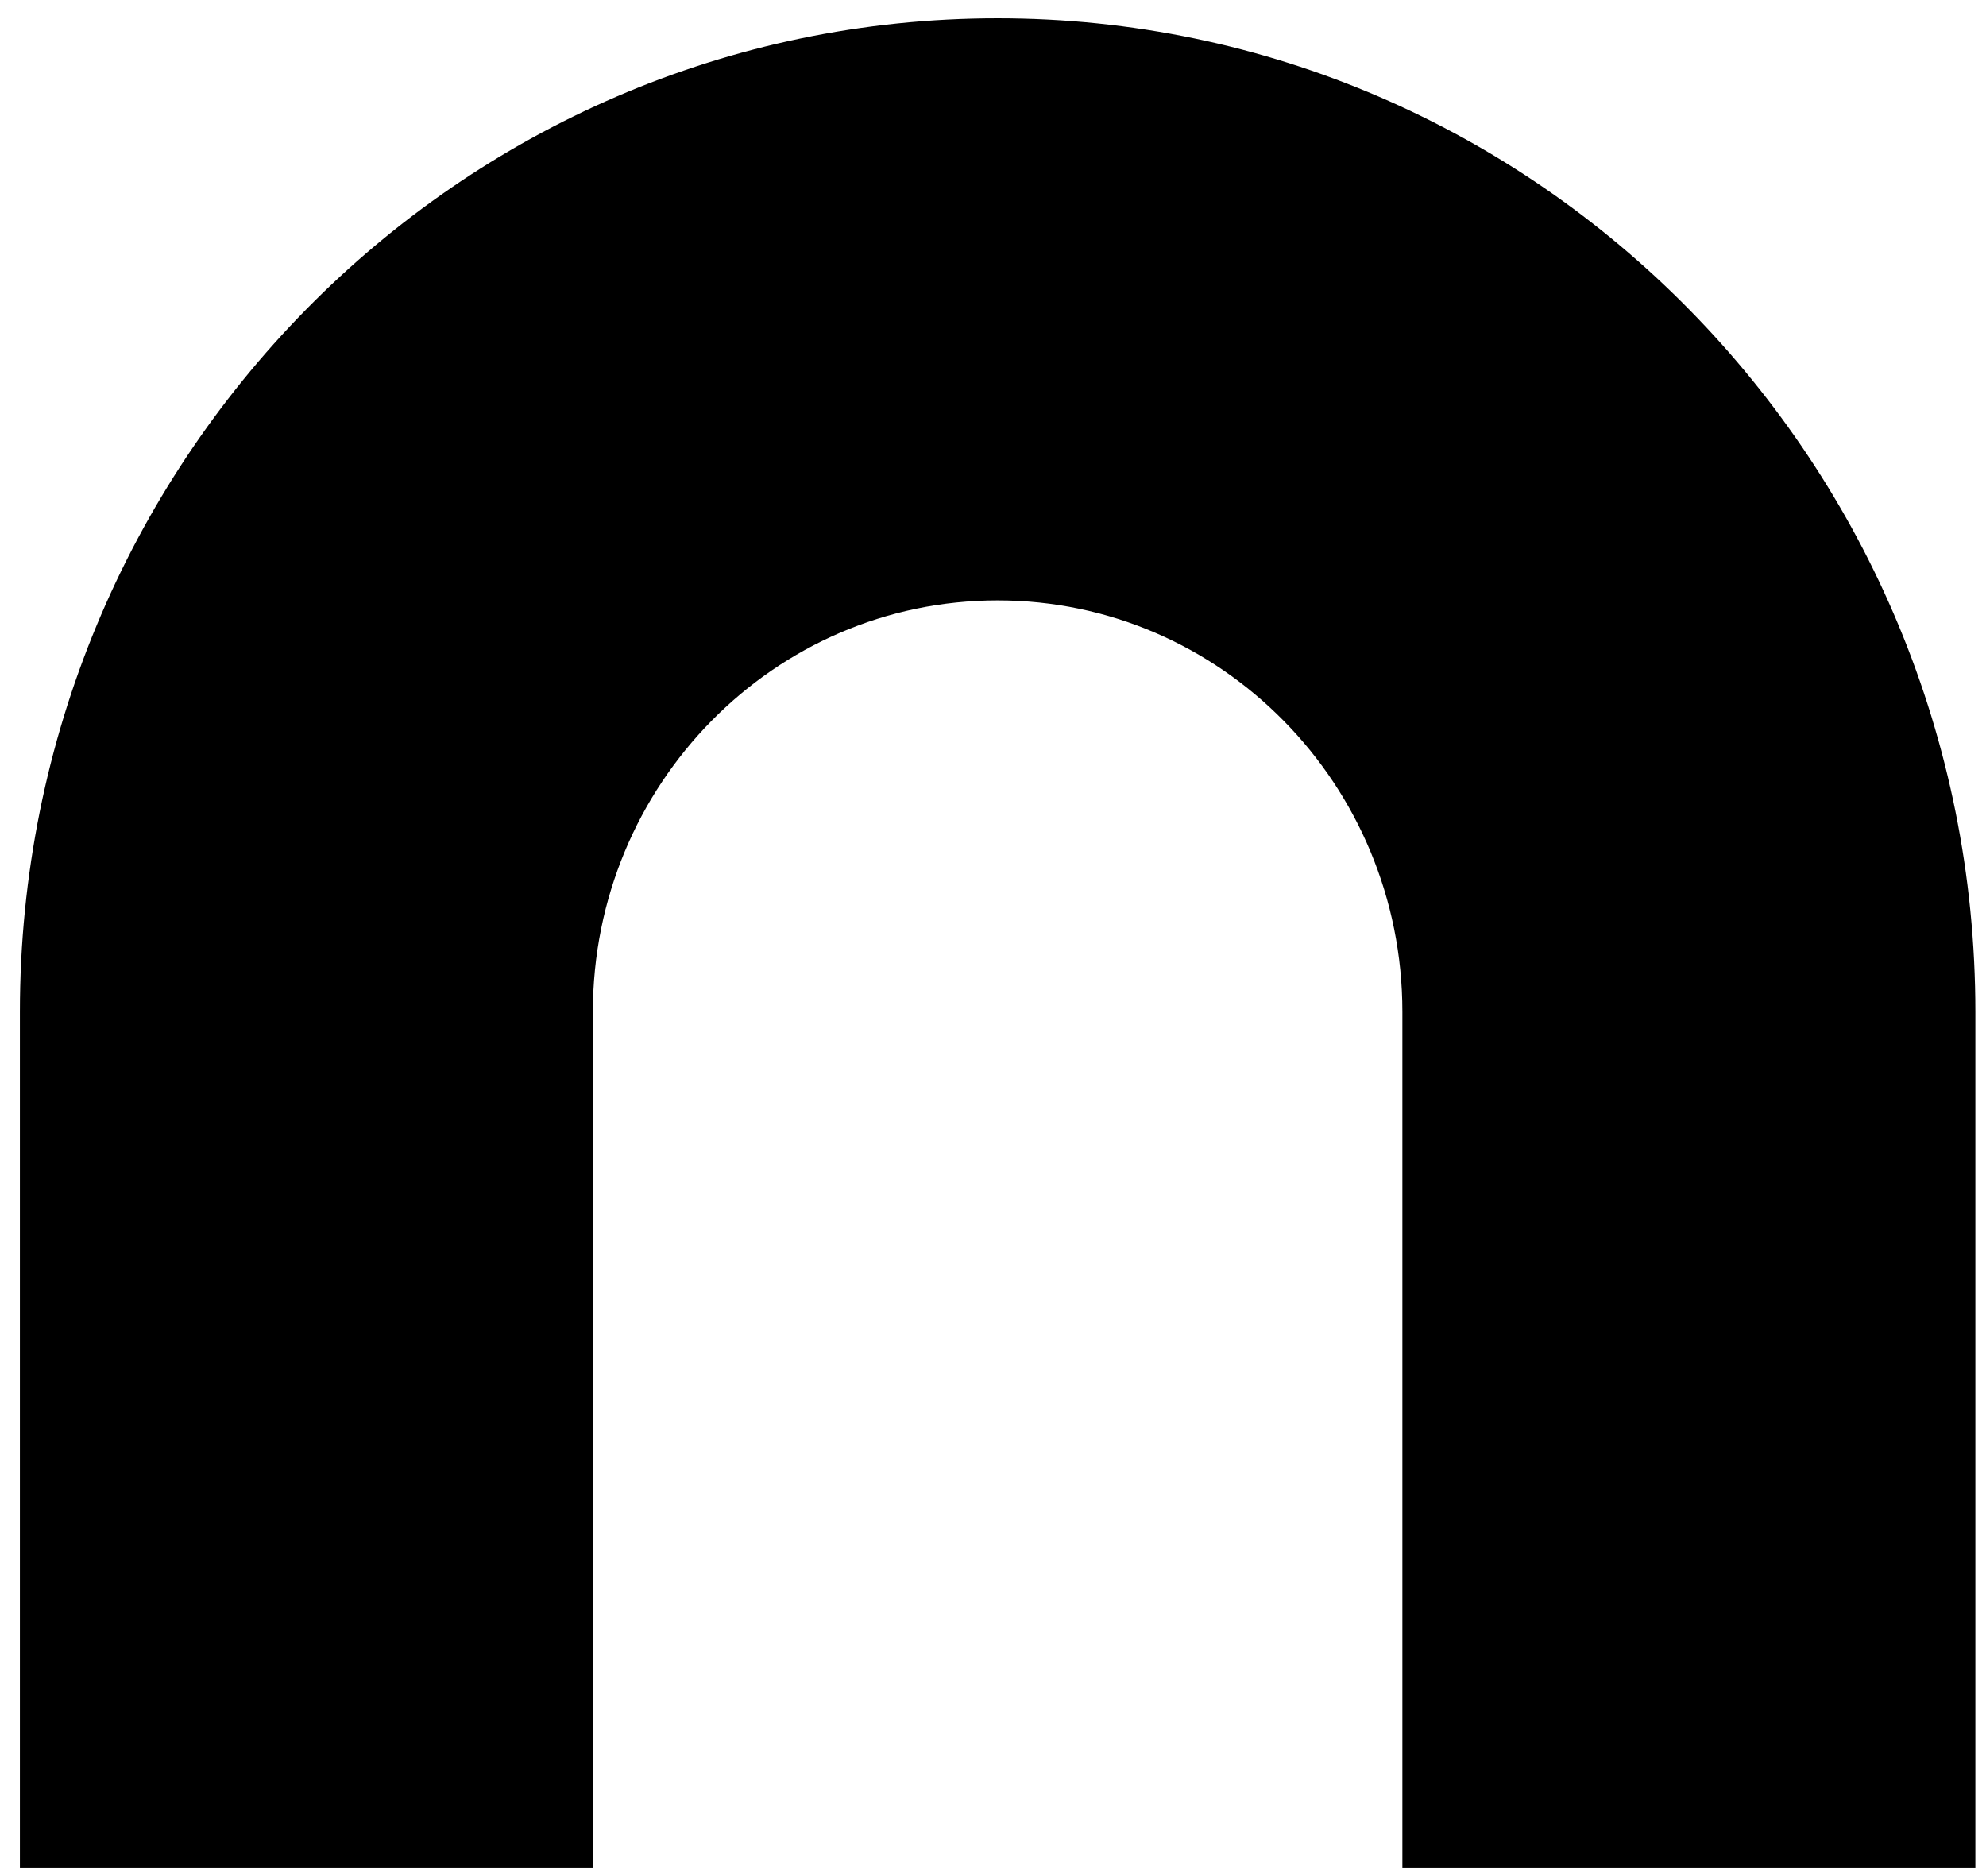
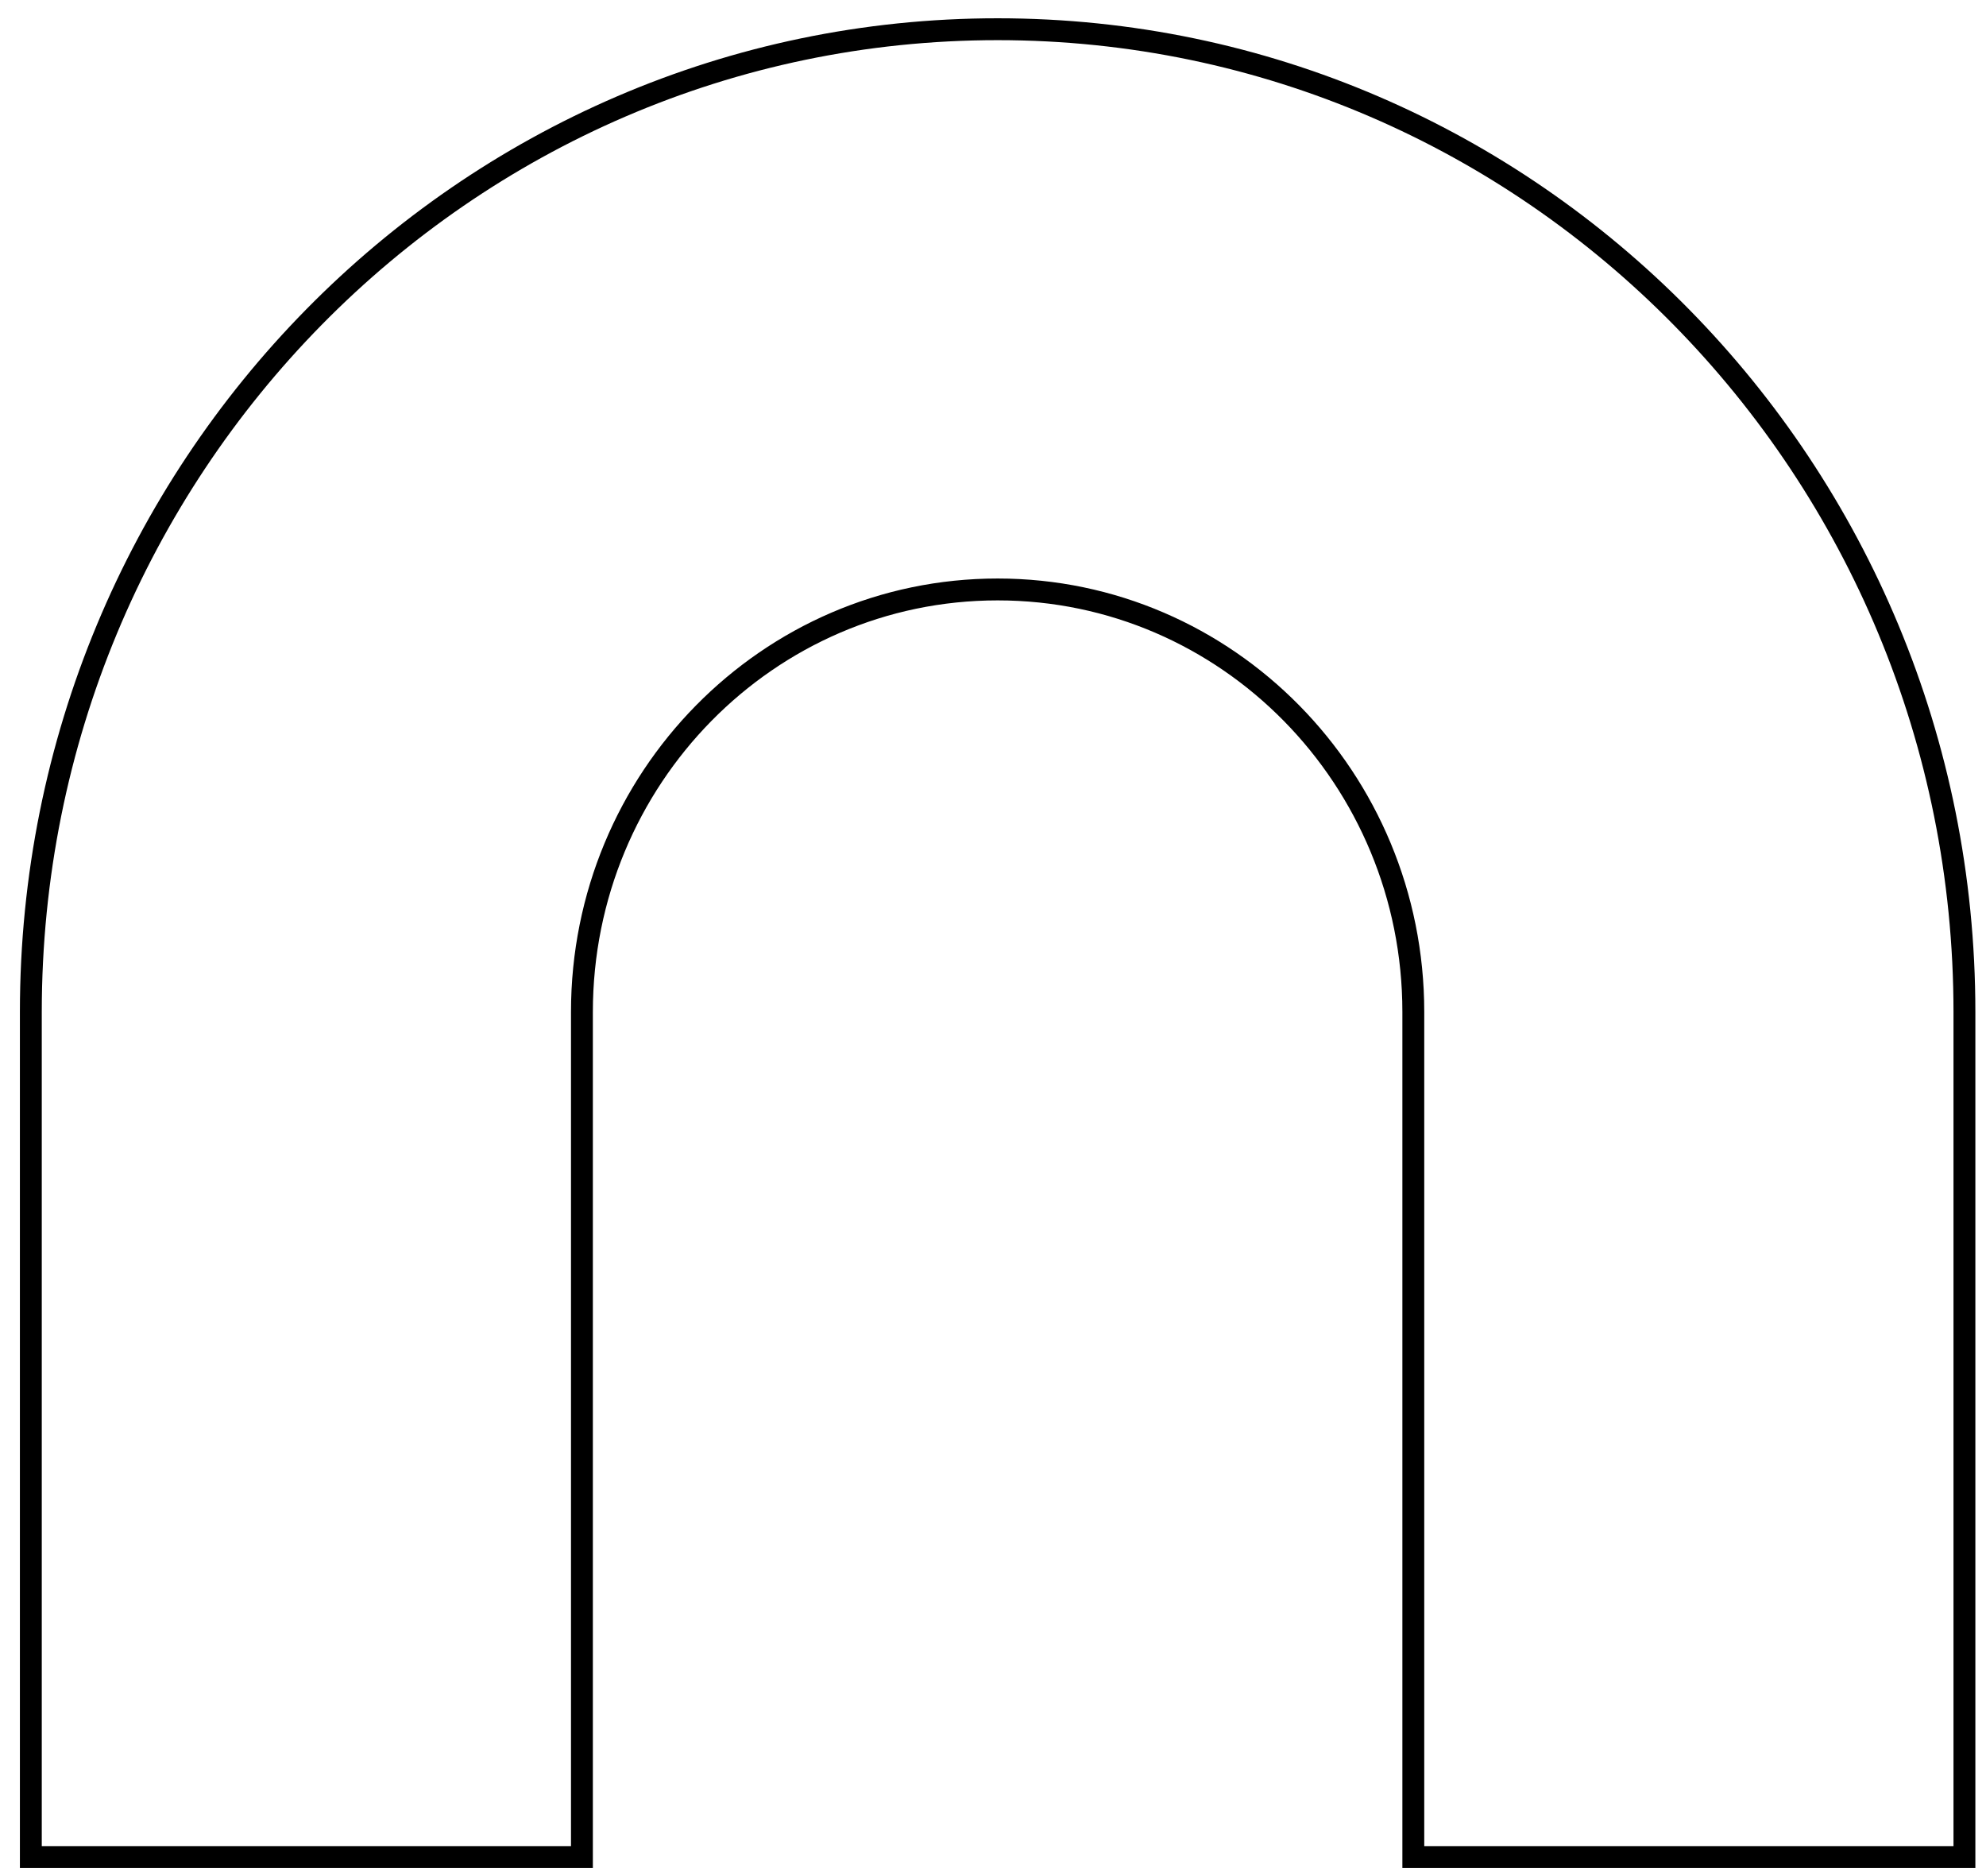
<svg xmlns="http://www.w3.org/2000/svg" width="72" height="68" viewBox="0 0 72 68" fill="none">
-   <path fill-rule="evenodd" clip-rule="evenodd" d="M36.168 1.059C16.81 1.059 1.118 17.006 1.118 36.679V67.311H21.097V36.679C21.097 28.222 27.845 21.365 36.168 21.365C44.491 21.365 51.238 28.222 51.238 36.679V67.311H71.218V36.679C71.218 17.006 55.526 1.059 36.168 1.059Z" fill="black" />
-   <path fill-rule="evenodd" clip-rule="evenodd" d="M36.168 1.059C16.81 1.059 1.118 17.006 1.118 36.679V67.311H21.097V36.679C21.097 28.222 27.845 21.365 36.168 21.365C44.491 21.365 51.238 28.222 51.238 36.679V67.311H71.218V36.679C71.218 17.006 55.526 1.059 36.168 1.059Z" stroke="black" stroke-width="0.793" />
+   <path fill-rule="evenodd" clip-rule="evenodd" d="M36.168 1.059C16.81 1.059 1.118 17.006 1.118 36.679V67.311H21.097V36.679C21.097 28.222 27.845 21.365 36.168 21.365C44.491 21.365 51.238 28.222 51.238 36.679V67.311H71.218V36.679C71.218 17.006 55.526 1.059 36.168 1.059" stroke="black" stroke-width="0.793" />
</svg>